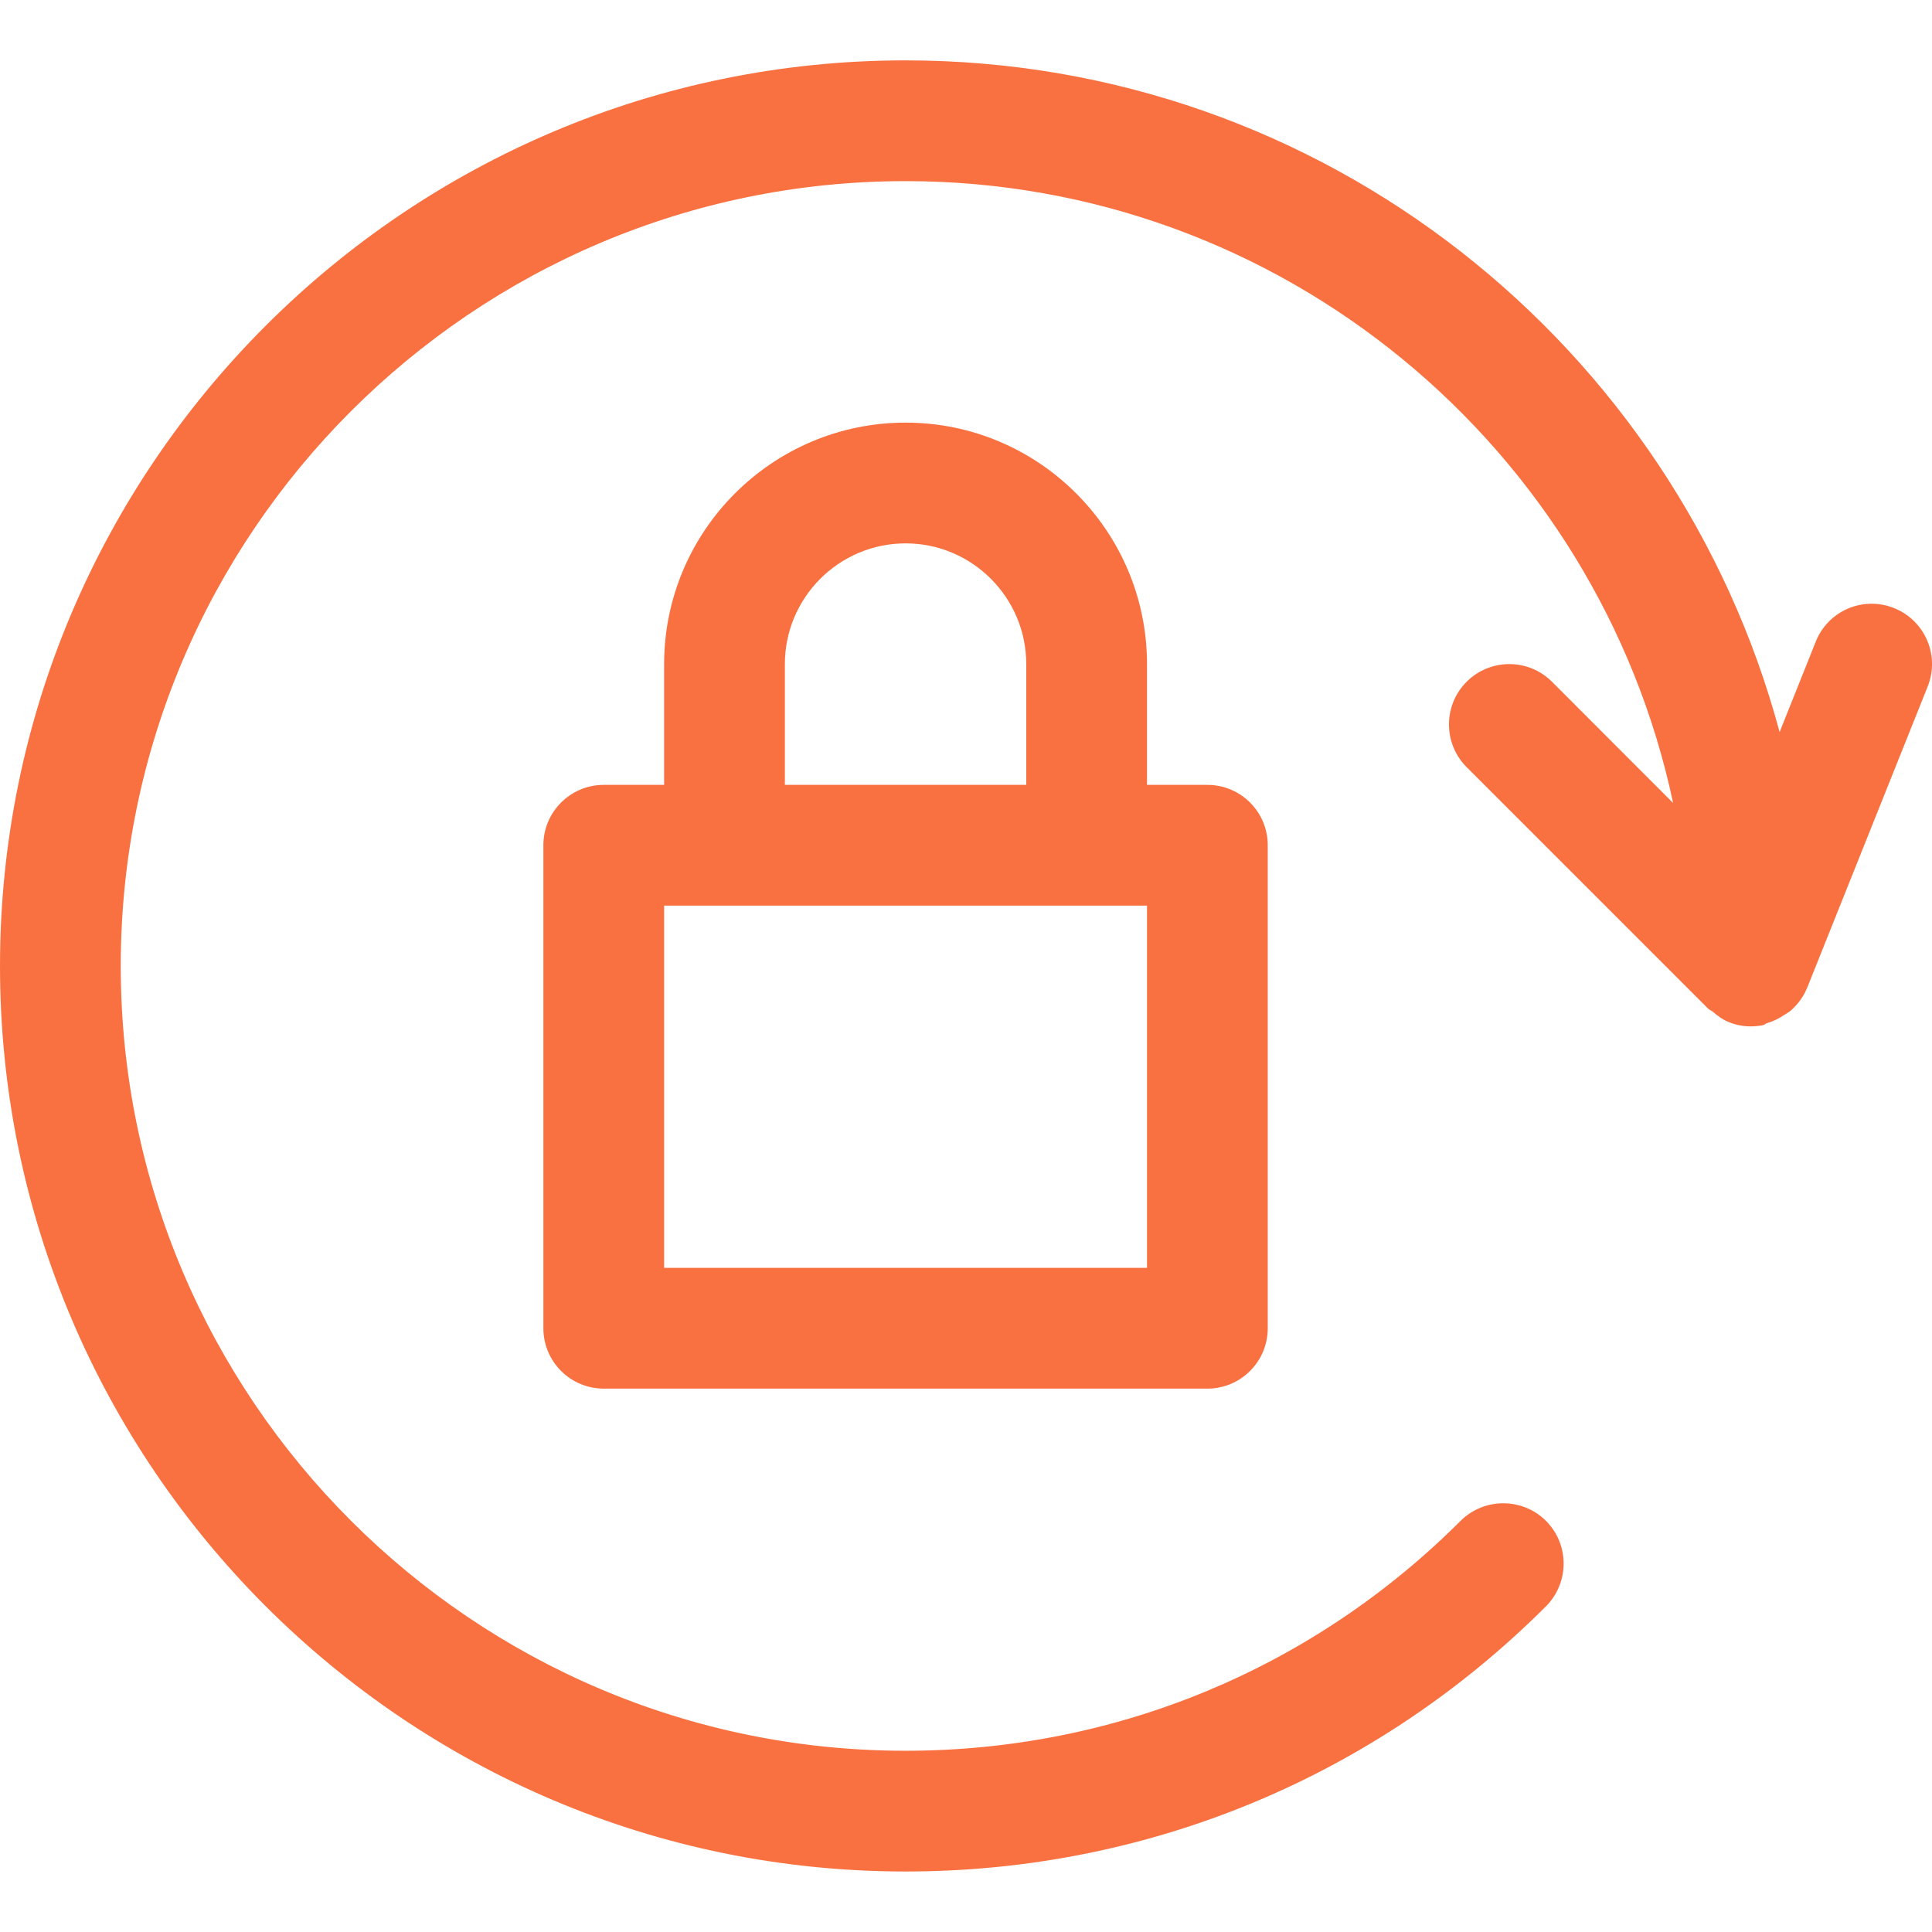
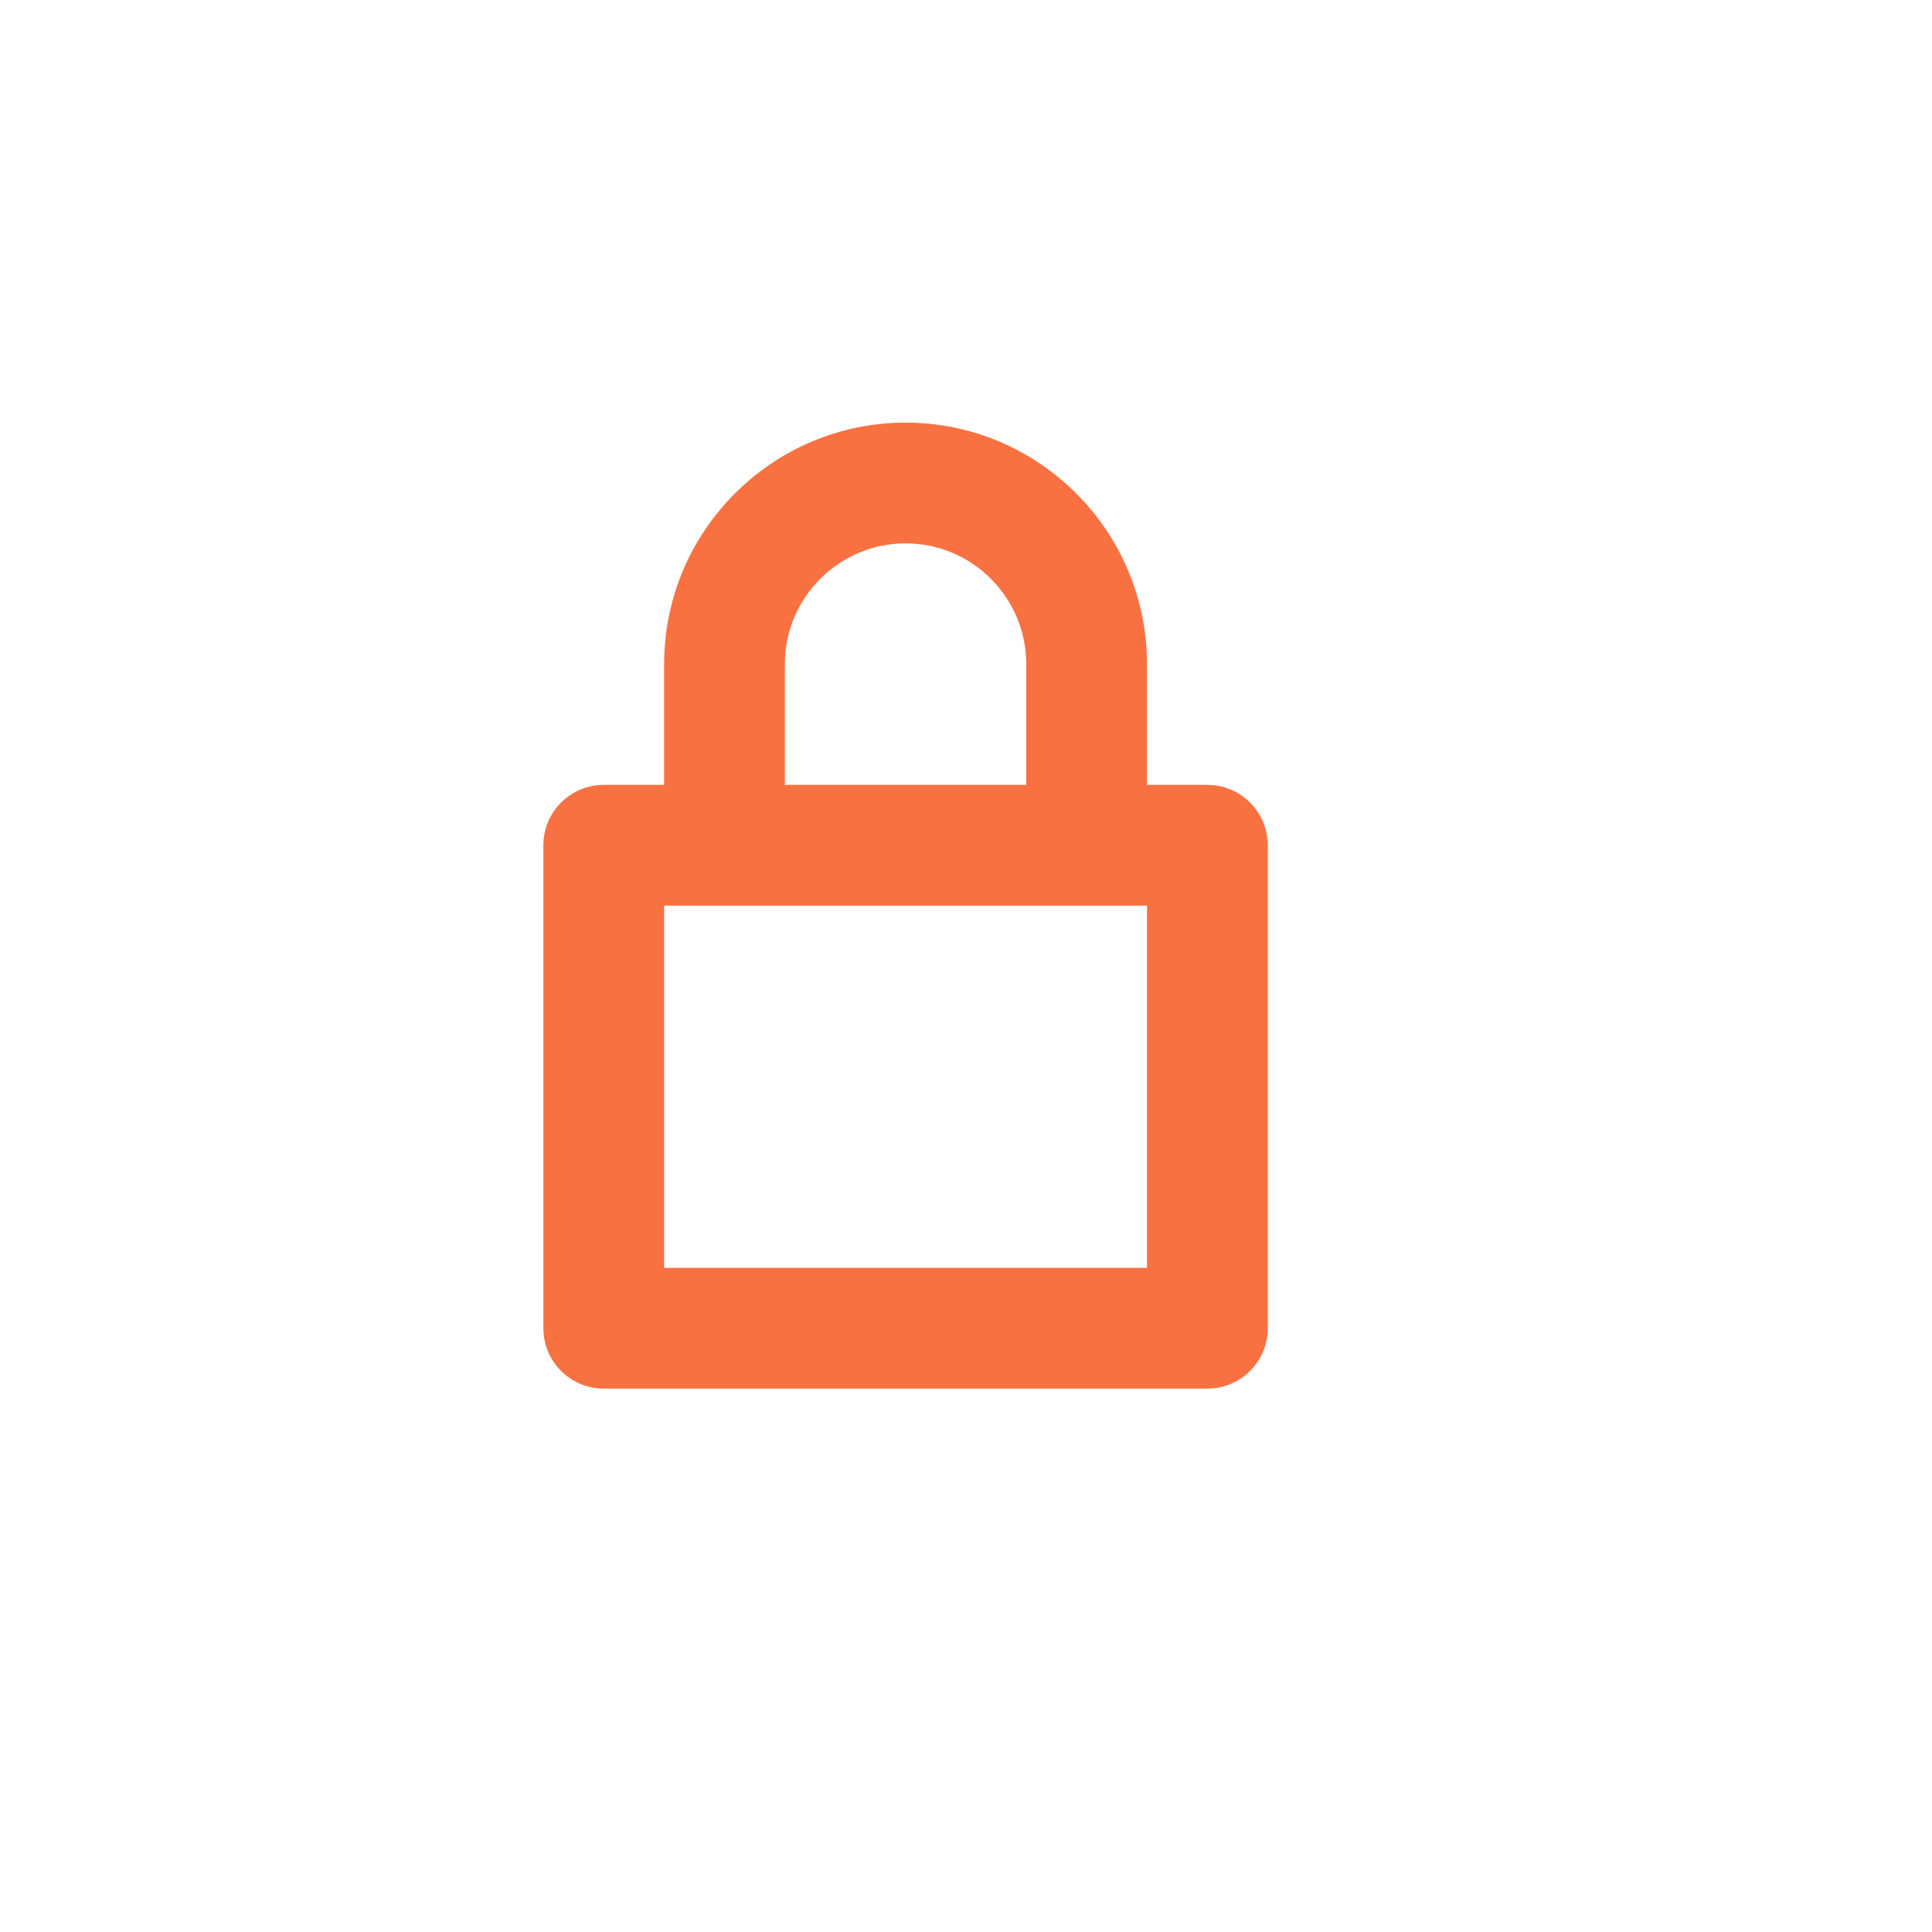
<svg xmlns="http://www.w3.org/2000/svg" width="16" height="16" viewBox="0 0 16 16" fill="none">
  <g clip-path="url(#clip0_1_6932)">
    <path d="M9.999 6.5H9.499V5.5C9.499 4.397 8.602 3.5 7.5 3.5C6.397 3.5 5.5 4.397 5.5 5.5V6.5H5C4.724 6.5 4.5 6.724 4.5 7V11C4.5 11.276 4.724 11.5 5 11.5H9.999C10.275 11.5 10.499 11.276 10.499 11V7C10.499 6.724 10.275 6.5 9.999 6.5ZM6.5 5.5C6.5 4.949 6.948 4.5 7.5 4.5C8.051 4.5 8.499 4.949 8.499 5.5V6.5H6.5V5.5ZM9.499 10.5H5.5V7.5H9.499V10.5Z" fill="#F97141" />
-     <path d="M15.686 5.036C15.429 4.933 15.138 5.058 15.037 5.315L14.738 6.063C13.879 2.864 10.964 0.5 7.499 0.5C3.364 0.5 0 3.864 0 8C0 12.136 3.364 15.499 7.499 15.499C9.502 15.499 11.385 14.719 12.803 13.303C12.998 13.107 12.998 12.79 12.803 12.595C12.608 12.401 12.291 12.401 12.096 12.595C10.867 13.823 9.234 14.499 7.499 14.499C3.916 14.499 1 11.584 1 8C1 4.416 3.916 1.5 7.499 1.5C10.62 1.5 13.233 3.712 13.856 6.65L12.853 5.646C12.658 5.451 12.341 5.451 12.146 5.646C11.951 5.841 11.951 6.158 12.146 6.353L14.146 8.353C14.157 8.364 14.172 8.368 14.184 8.378C14.222 8.41 14.261 8.441 14.307 8.46C14.367 8.487 14.433 8.5 14.499 8.5C14.532 8.5 14.566 8.497 14.6 8.49C14.614 8.487 14.624 8.476 14.637 8.472C14.688 8.457 14.734 8.434 14.777 8.405C14.796 8.392 14.815 8.383 14.832 8.368C14.887 8.318 14.933 8.259 14.962 8.189C14.962 8.188 14.963 8.187 14.964 8.186L15.964 5.686C16.067 5.43 15.943 5.139 15.686 5.036Z" fill="#F97141" />
  </g>
  <defs>
    <clipPath id="clip0_1_6932">
      <rect width="16" height="16" fill="white" />
    </clipPath>
  </defs>
</svg>